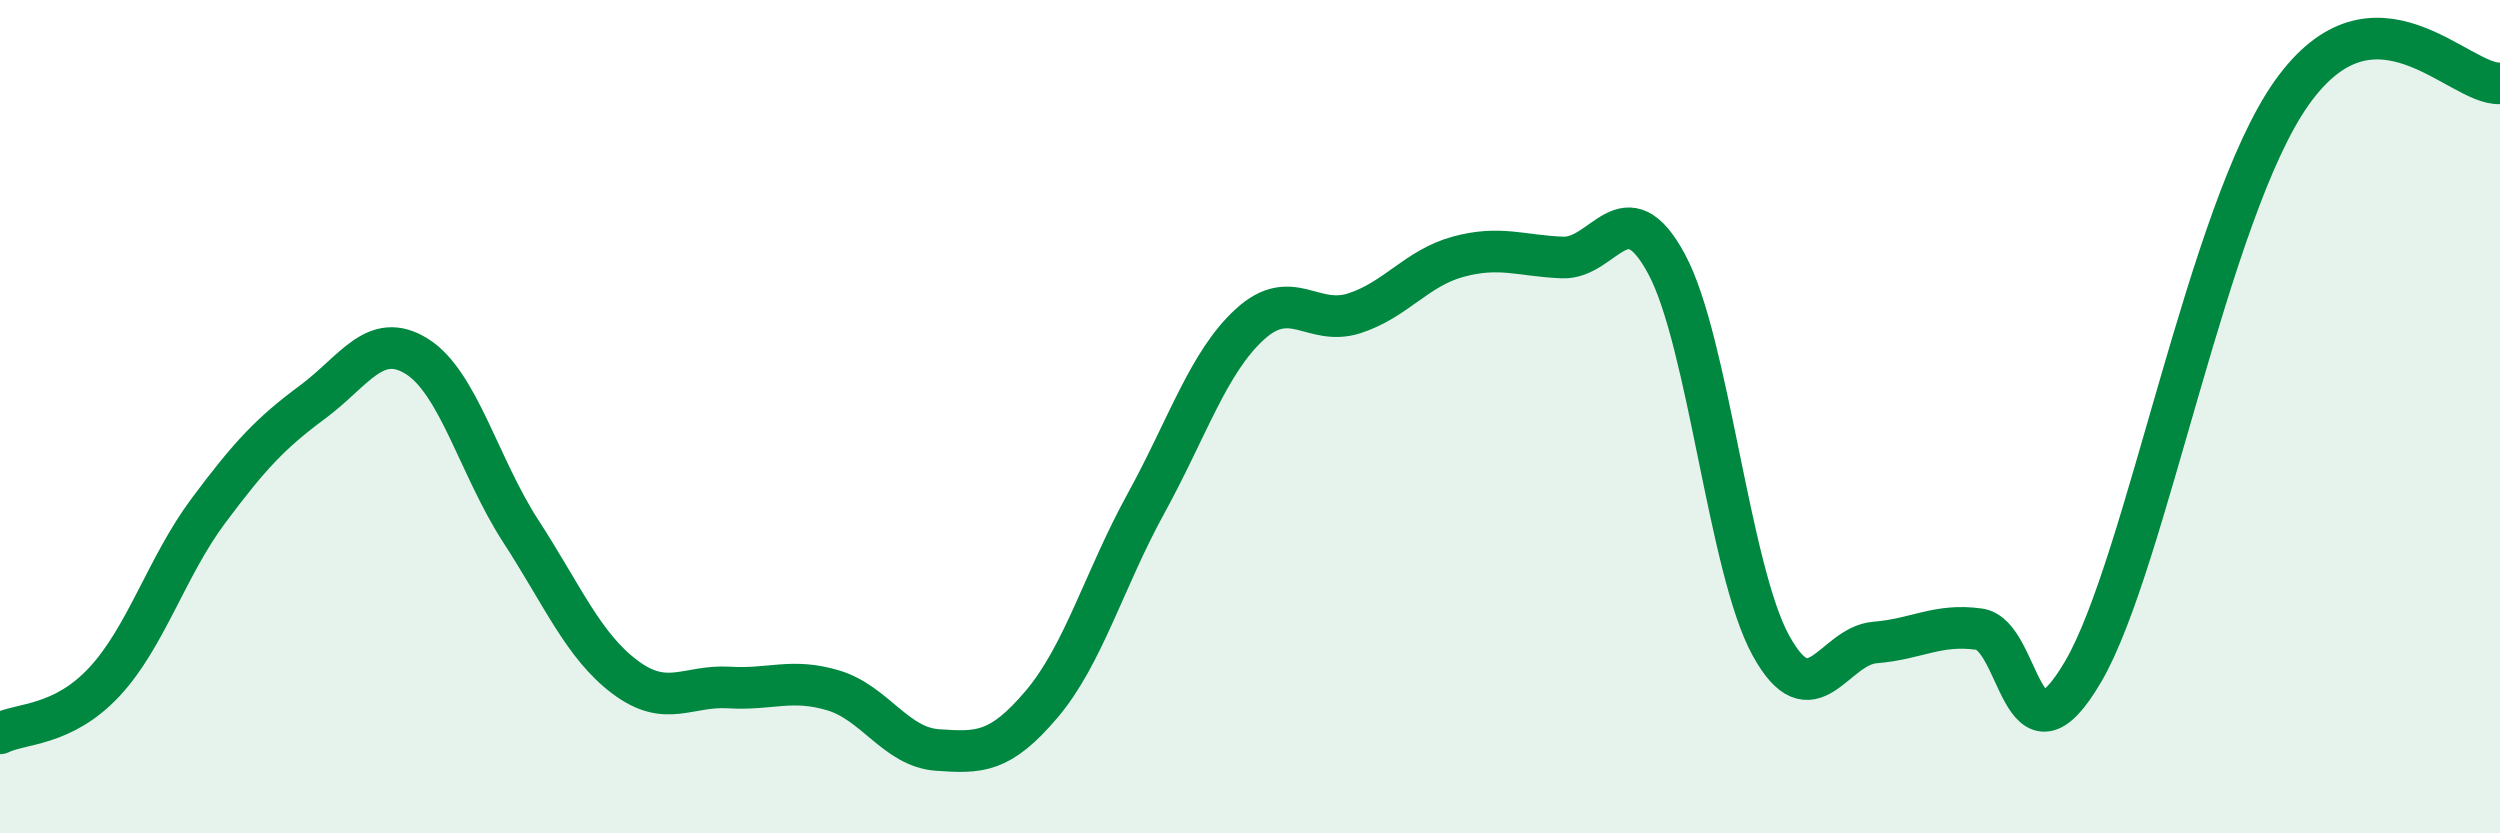
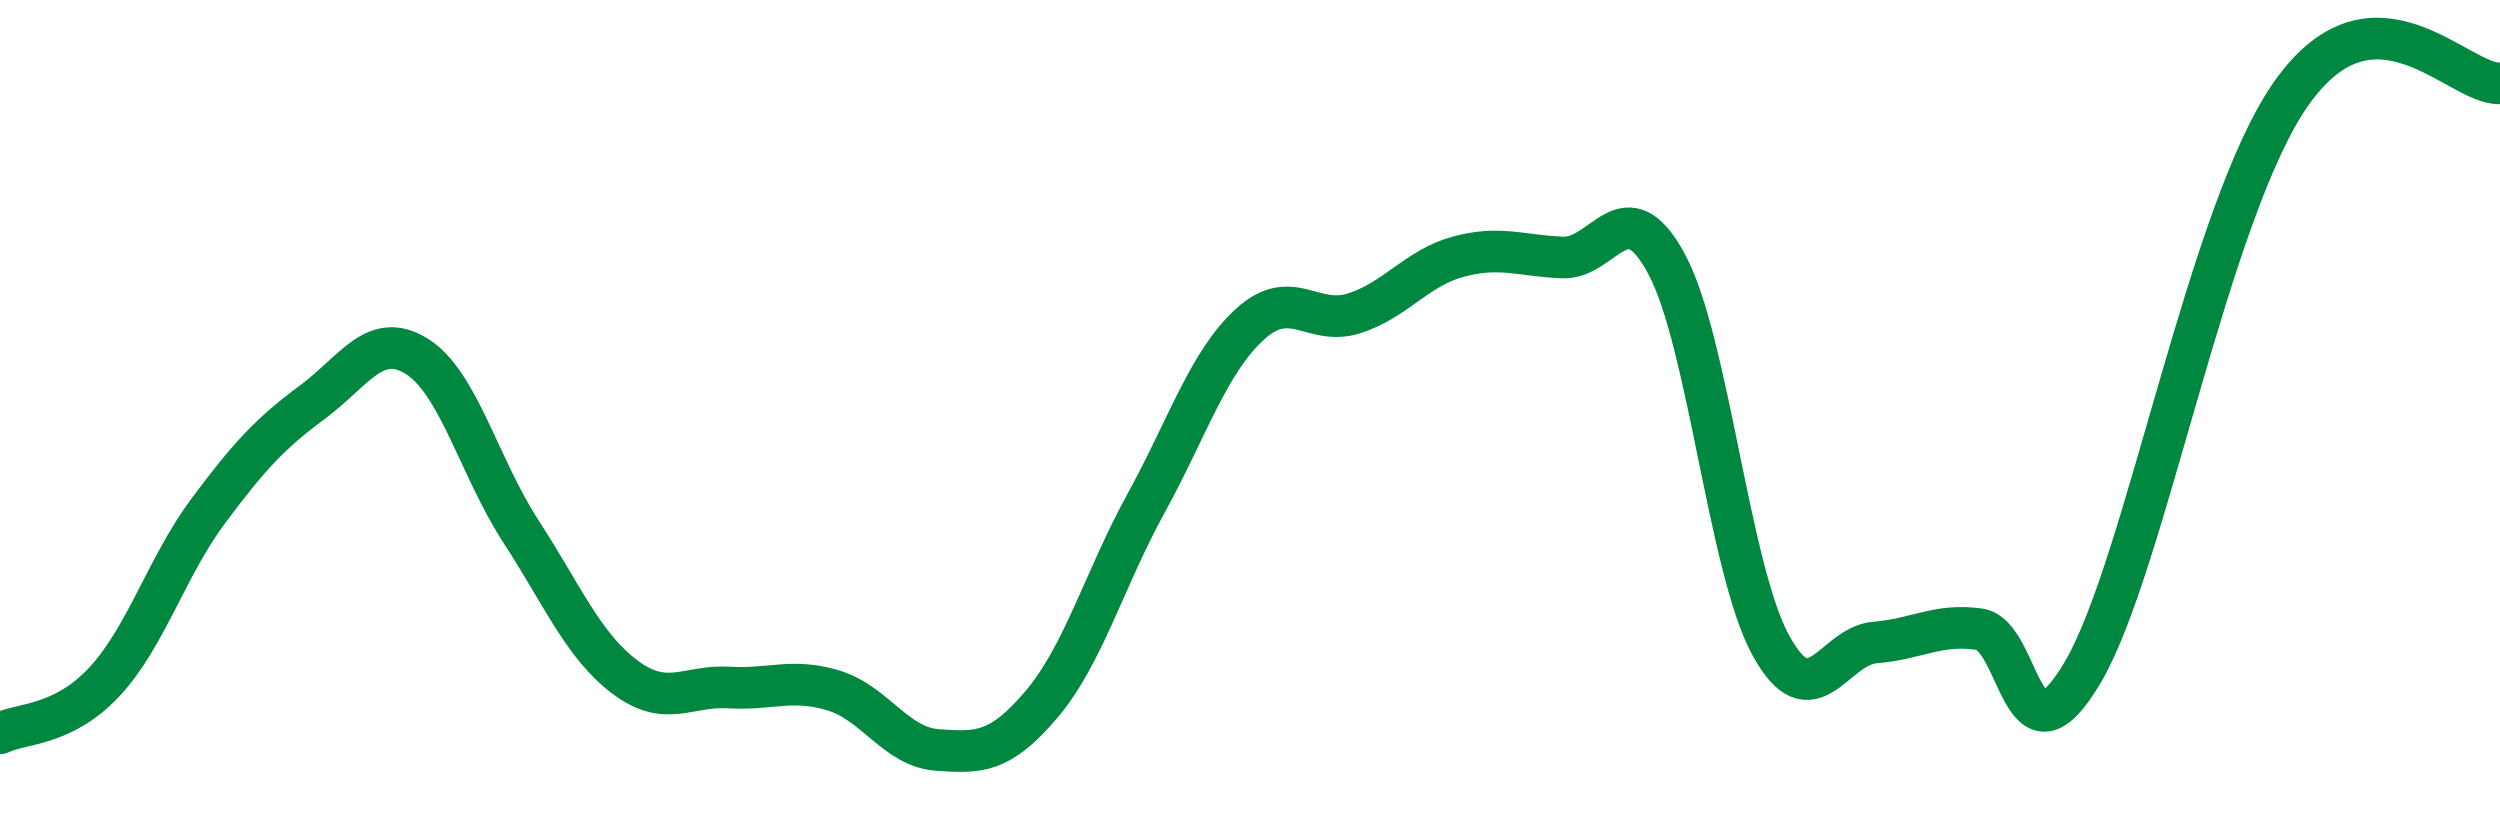
<svg xmlns="http://www.w3.org/2000/svg" width="60" height="20" viewBox="0 0 60 20">
-   <path d="M 0,17.6 C 0.5,17.35 1.5,17.44 2.5,16.37 C 3.5,15.3 4,13.6 5,12.26 C 6,10.92 6.5,10.39 7.5,9.65 C 8.5,8.91 9,7.93 10,8.55 C 11,9.17 11.5,11.21 12.5,12.75 C 13.5,14.29 14,15.5 15,16.25 C 16,17 16.5,16.44 17.5,16.5 C 18.5,16.56 19,16.27 20,16.57 C 21,16.87 21.5,17.93 22.5,18 C 23.5,18.07 24,18.08 25,16.9 C 26,15.72 26.5,13.91 27.5,12.09 C 28.5,10.27 29,8.69 30,7.78 C 31,6.87 31.5,7.84 32.5,7.52 C 33.5,7.2 34,6.43 35,6.16 C 36,5.89 36.5,6.14 37.5,6.18 C 38.5,6.22 39,4.48 40,6.34 C 41,8.2 41.5,13.67 42.5,15.49 C 43.5,17.31 44,15.5 45,15.42 C 46,15.34 46.5,14.96 47.5,15.1 C 48.5,15.24 48.5,18.68 50,16.11 C 51.5,13.54 53,5.05 55,2.23 C 57,-0.59 59,2.05 60,2L60 20L0 20Z" fill="#008740" opacity="0.1" stroke-linecap="round" stroke-linejoin="round" />
  <path d="M 0,17.6 C 0.5,17.35 1.5,17.44 2.5,16.37 C 3.5,15.3 4,13.6 5,12.26 C 6,10.92 6.5,10.39 7.5,9.65 C 8.5,8.91 9,7.93 10,8.55 C 11,9.17 11.5,11.21 12.5,12.75 C 13.5,14.29 14,15.5 15,16.25 C 16,17 16.5,16.44 17.5,16.5 C 18.5,16.56 19,16.27 20,16.57 C 21,16.87 21.5,17.93 22.5,18 C 23.5,18.07 24,18.08 25,16.9 C 26,15.72 26.5,13.91 27.5,12.09 C 28.5,10.27 29,8.69 30,7.78 C 31,6.87 31.5,7.84 32.5,7.52 C 33.5,7.2 34,6.43 35,6.16 C 36,5.89 36.5,6.14 37.5,6.18 C 38.5,6.22 39,4.48 40,6.34 C 41,8.2 41.5,13.67 42.5,15.49 C 43.5,17.31 44,15.5 45,15.42 C 46,15.34 46.5,14.96 47.5,15.1 C 48.5,15.24 48.5,18.68 50,16.11 C 51.5,13.54 53,5.05 55,2.23 C 57,-0.59 59,2.05 60,2" stroke="#008740" stroke-width="1" fill="none" stroke-linecap="round" stroke-linejoin="round" />
</svg>